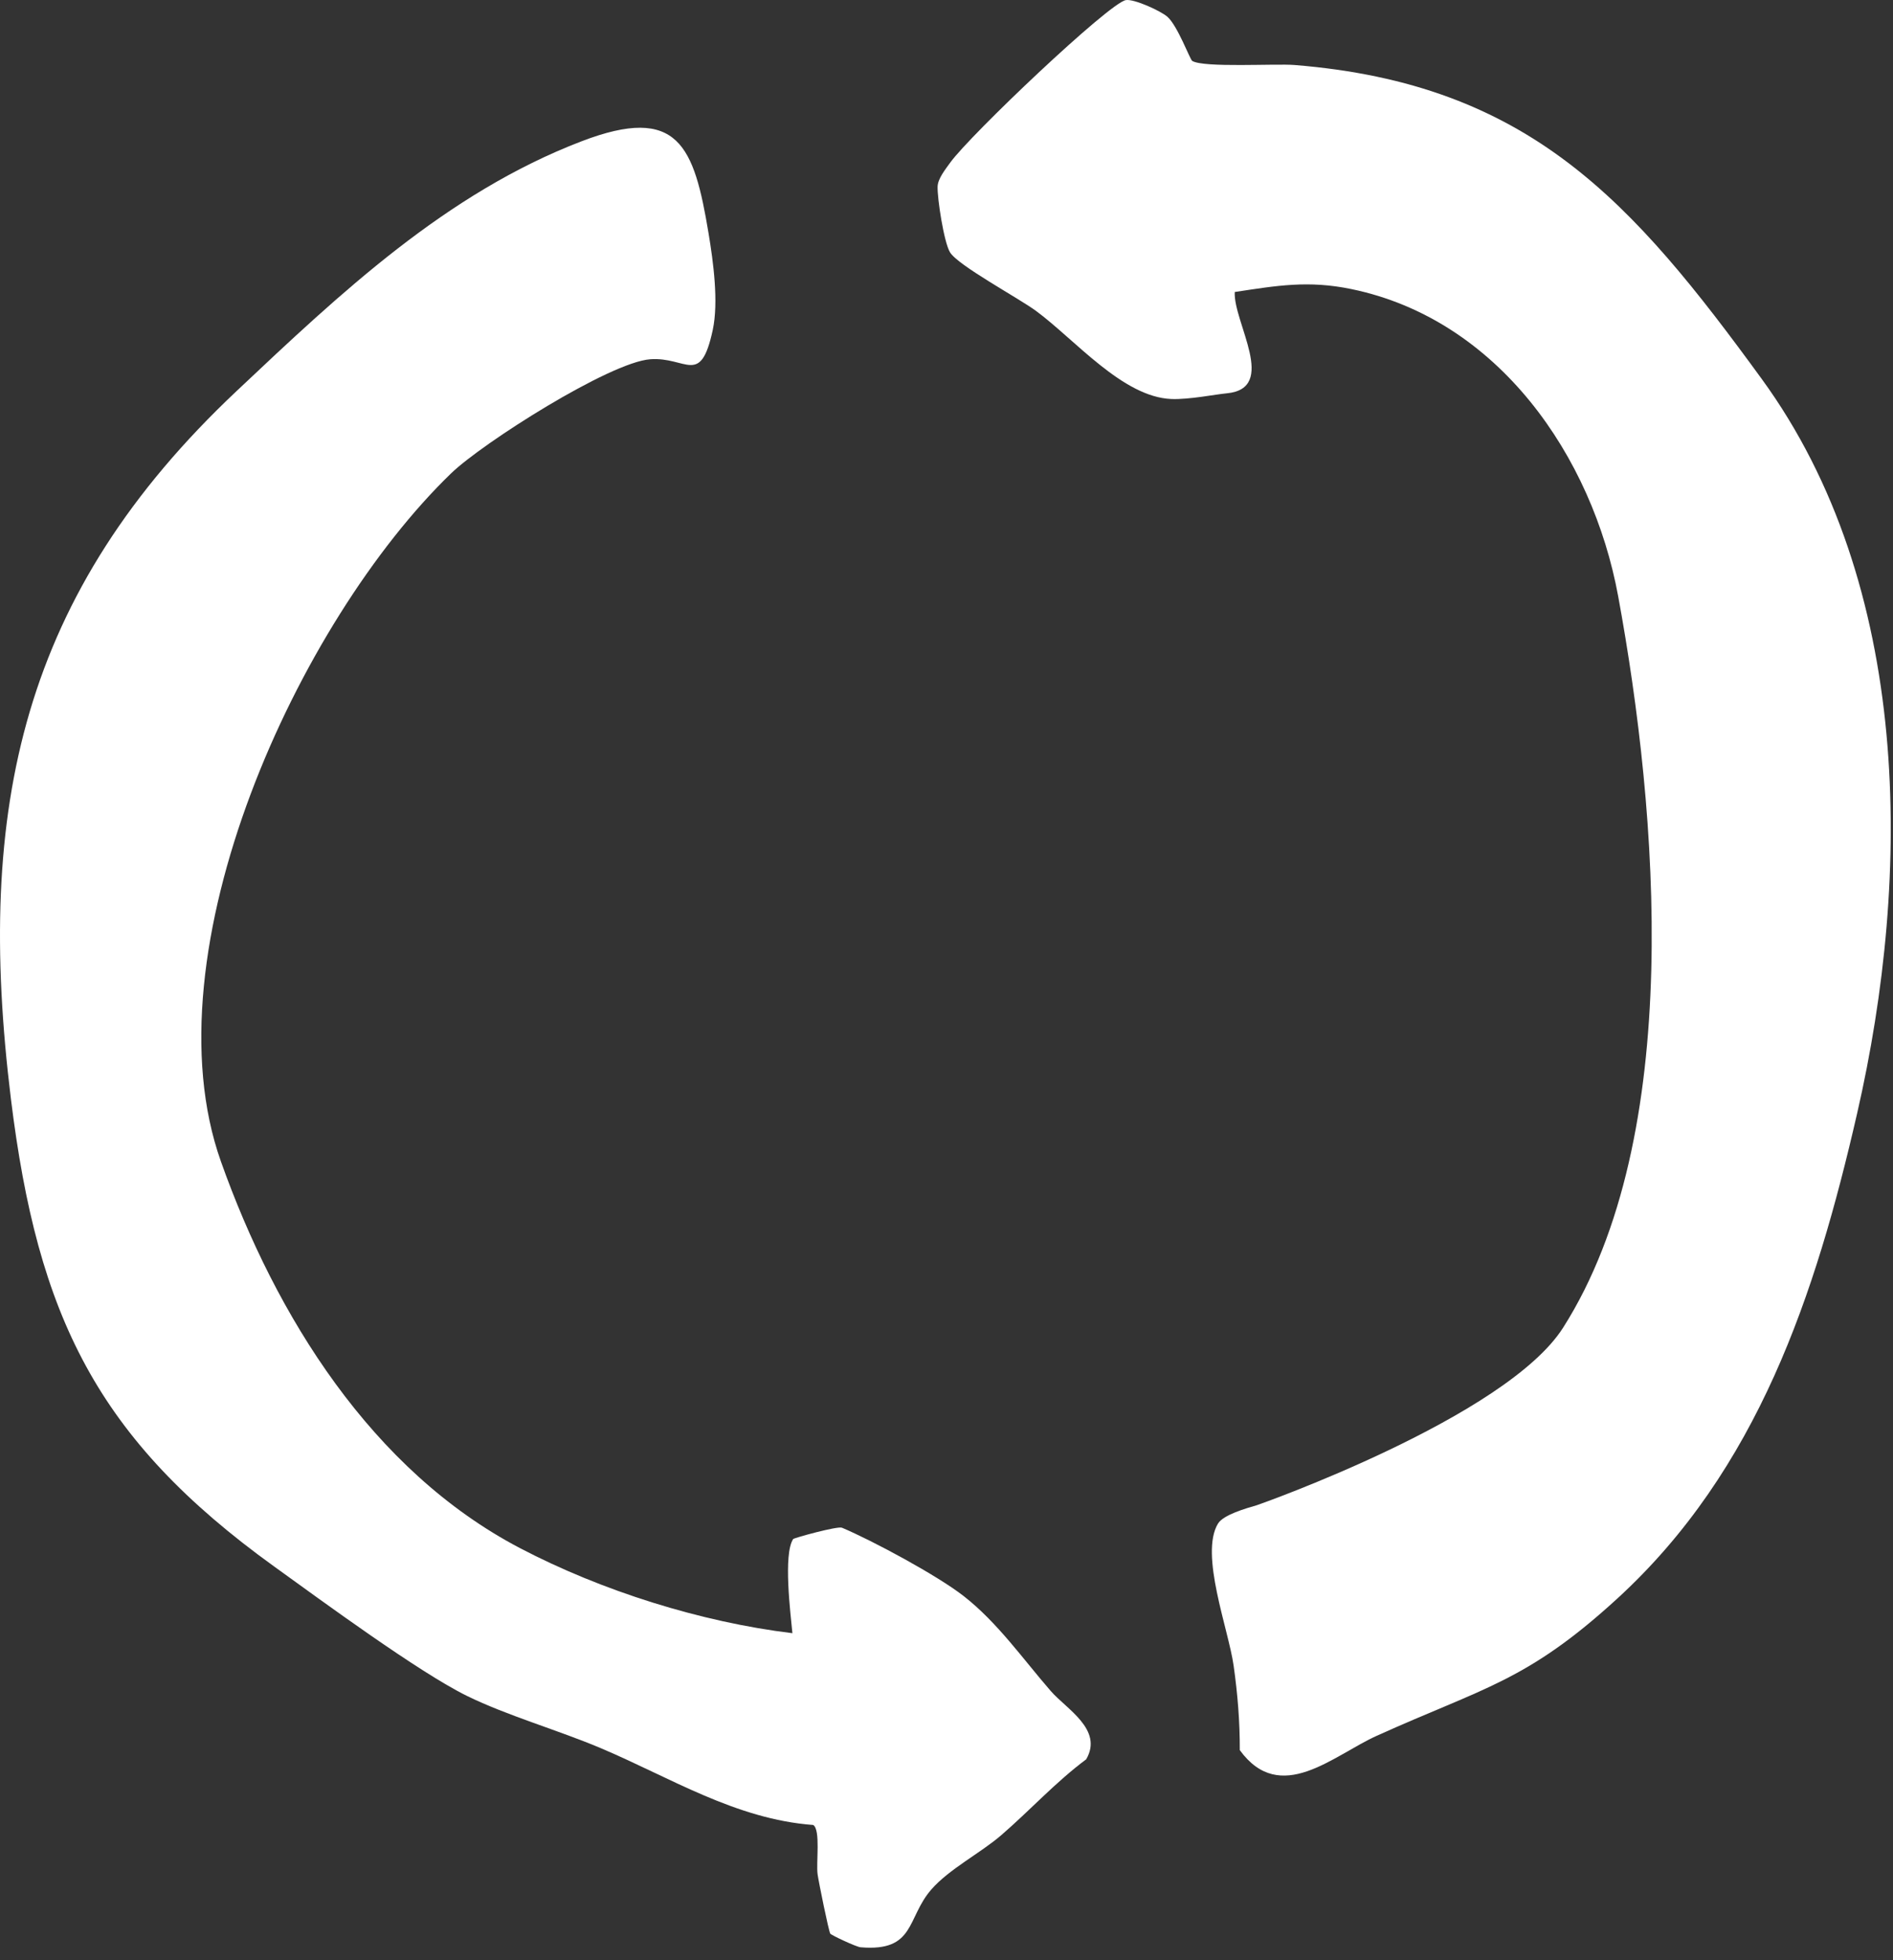
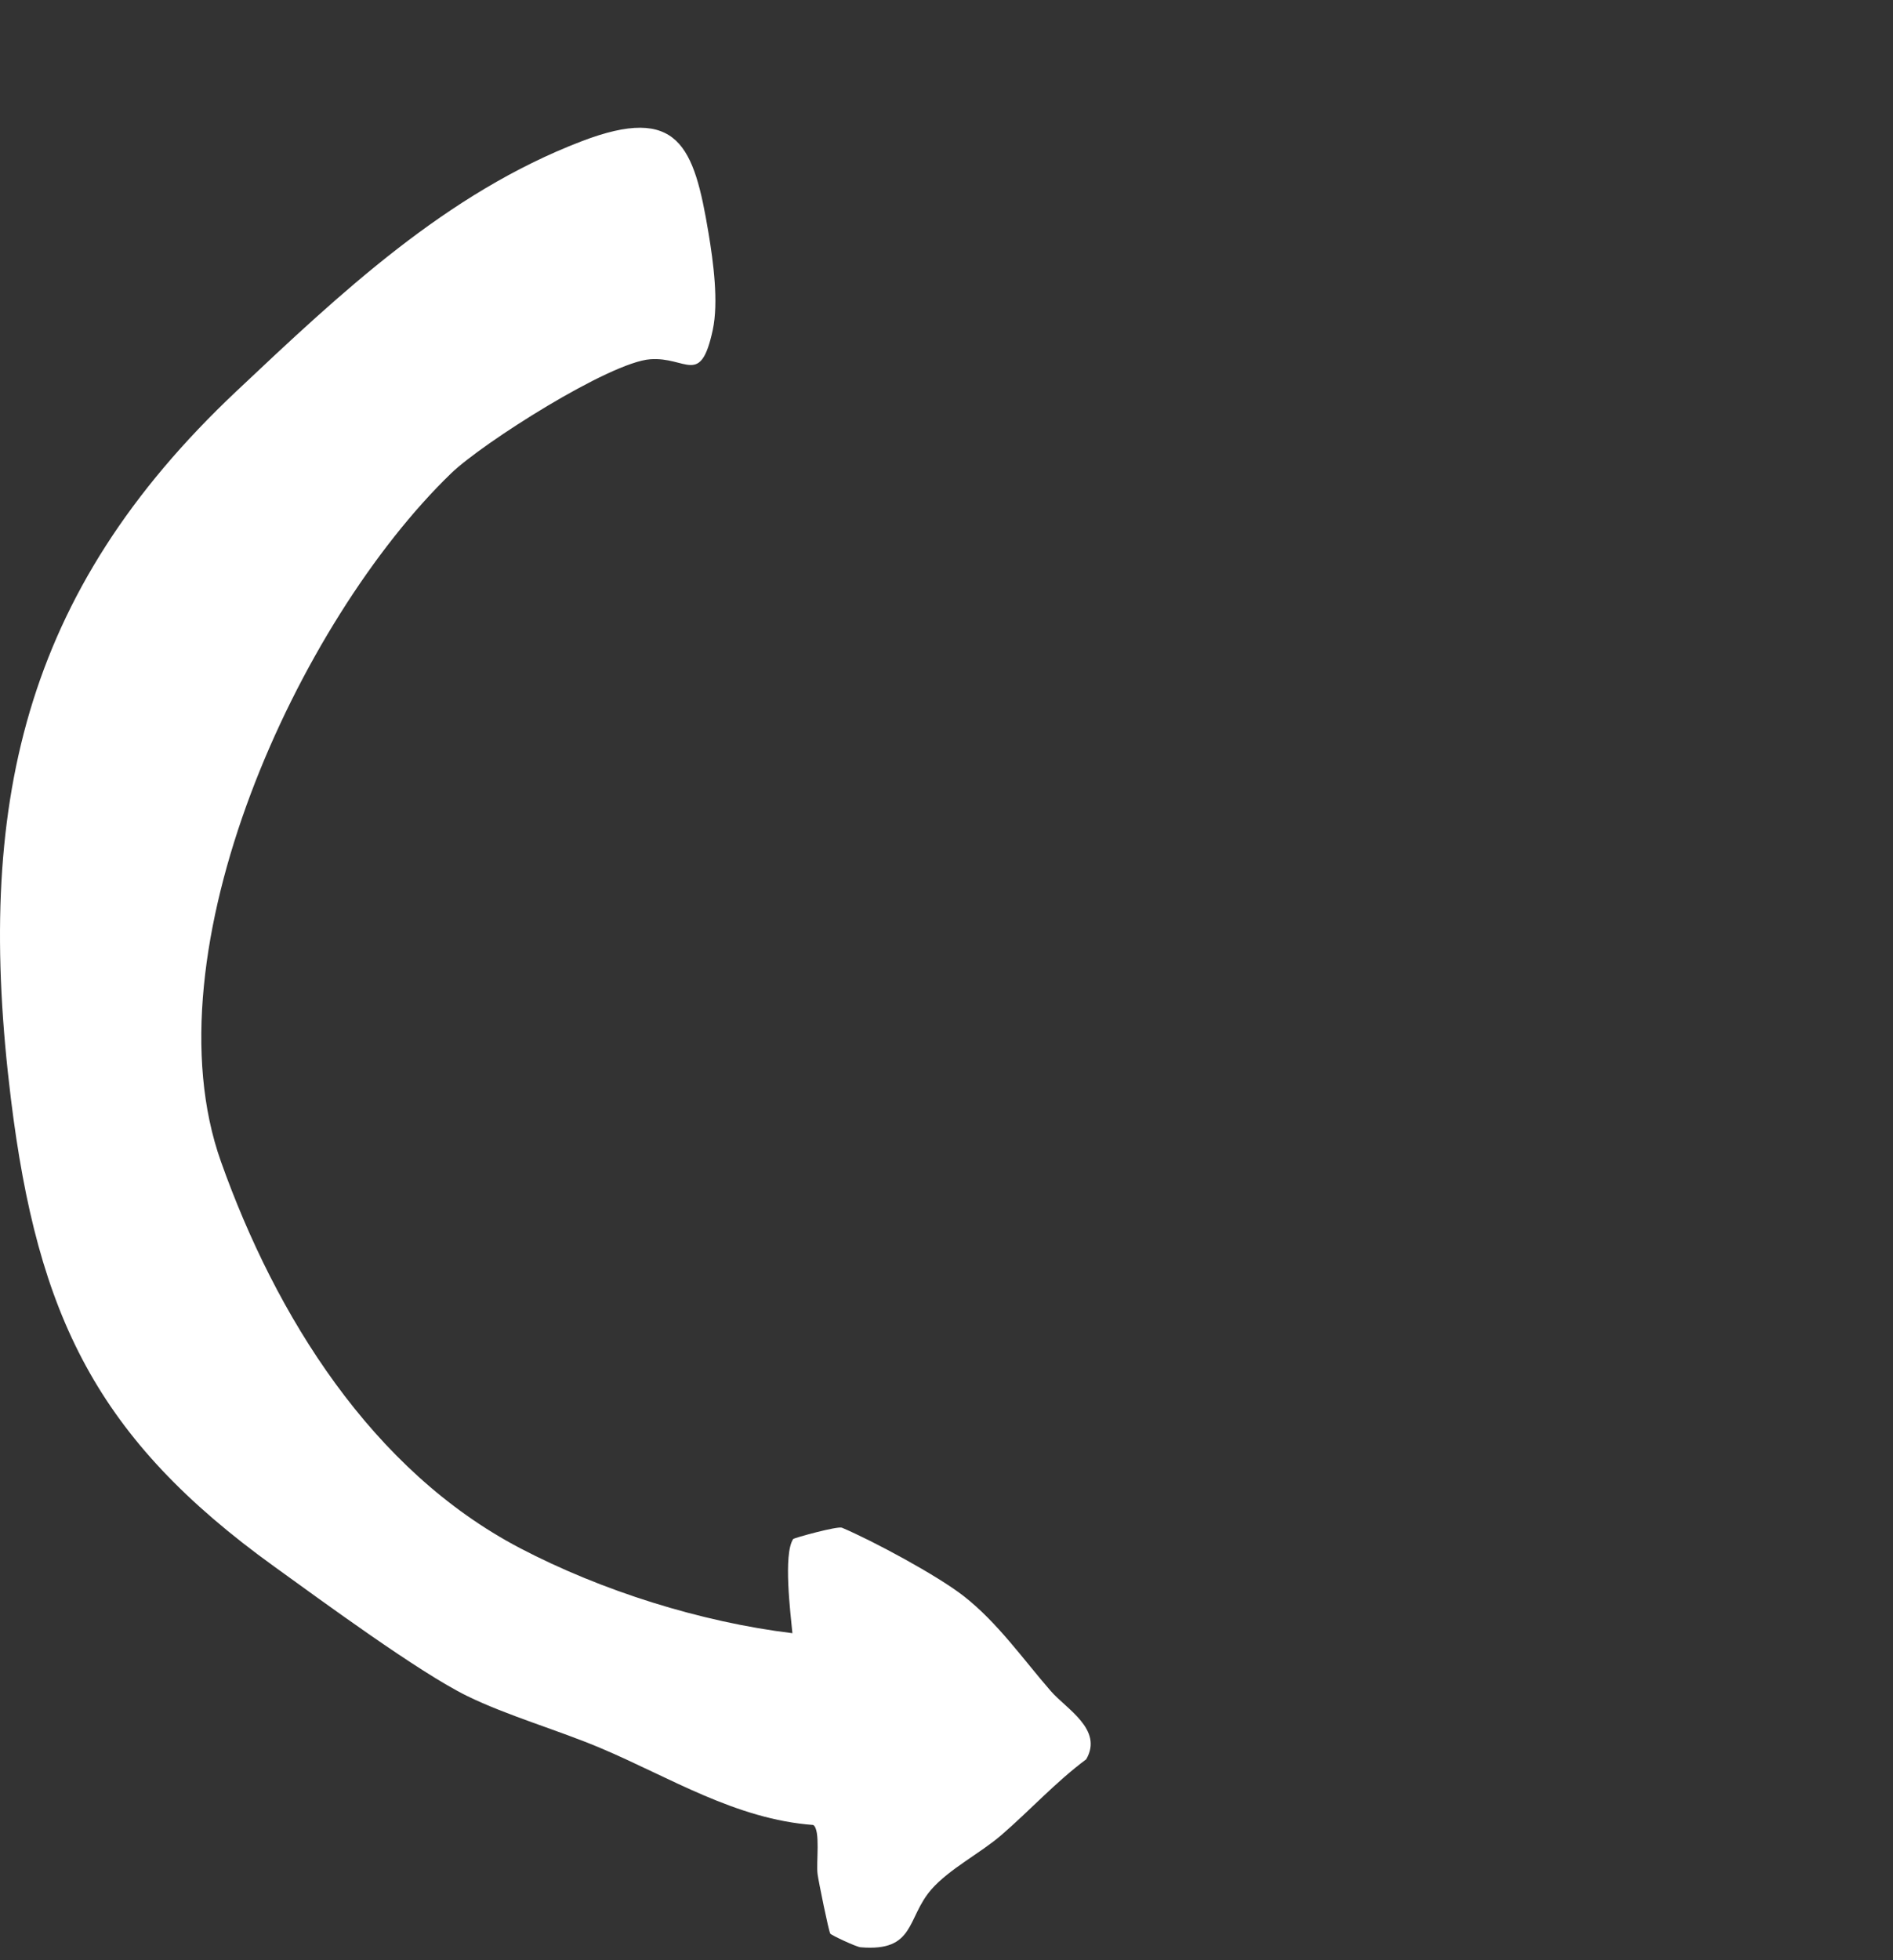
<svg xmlns="http://www.w3.org/2000/svg" width="143" height="148" viewBox="0 0 143 148" fill="none">
  <rect x="0" y="0" width="143" height="148" fill="#333333" stroke="none" />
-   <path d="M122.182 120.681C115.318 126.965 112.085 127.398 104 131.05C100.706 132.536 96.722 136.344 93.656 132.132C93.662 129.967 93.492 127.884 93.188 125.742C92.801 123.007 90.61 117.346 92.006 115.033C92.413 114.36 94.13 113.877 94.932 113.644C95.102 113.594 113.779 107.007 118.084 100.23C127.289 85.743 125.238 61.327 122.242 45.031C120.295 34.429 113.161 24.111 102.086 21.825C98.826 21.152 96.481 21.562 93.275 22.045C93.148 24.307 96.582 29.332 92.671 29.695C91.839 29.771 89.805 30.178 88.486 30.125C84.808 29.978 81.208 25.643 78.259 23.471C76.906 22.478 72.361 20.042 71.763 19.046C71.305 18.287 70.798 14.981 70.828 14.078C70.848 13.482 71.429 12.769 71.779 12.279C73.286 10.184 83.803 0.208 85.049 0.008C85.677 -0.095 87.687 0.828 88.185 1.264C88.963 1.947 89.895 4.499 90.062 4.599C90.937 5.132 96.348 4.789 97.804 4.909C115.532 6.342 123.308 15.195 133.083 28.609C144.442 44.195 144.442 65.969 140.291 84.057C137.145 97.778 132.773 110.982 122.179 120.684L122.182 120.681Z" fill="white" />
  <path d="M62.725 146C62.598 145.806 61.84 142.065 61.763 141.508C61.639 140.625 62 138.166 61.436 137.783C55.578 137.35 50.611 134.192 45.384 131.983C42.175 130.626 38.32 129.53 35.281 128.041C31.64 126.255 24.289 120.844 20.712 118.269C7.316 108.62 2.844 99.374 0.823 82.954C-1.885 60.938 1.665 44.788 17.863 29.532C25.699 22.151 33.698 14.585 43.931 10.667C51.269 7.858 52.431 11.053 53.524 17.604C53.884 19.762 54.295 22.808 53.841 24.917C52.912 29.218 51.867 26.923 49.122 27.123C46.056 27.346 36.45 33.446 34.079 35.735C22.516 46.91 11.05 71.823 16.688 87.689C20.829 99.347 28.087 111.019 39.279 116.879C45.444 120.108 52.959 122.467 59.859 123.303C59.716 121.797 59.158 117.359 59.916 116.196C59.97 116.113 63.276 115.2 63.603 115.34C65.908 116.313 70.801 118.938 72.811 120.511C75.356 122.5 77.274 125.252 79.378 127.671C80.557 129.03 83.362 130.576 82.053 132.825C79.745 134.541 77.785 136.7 75.624 138.563C74.071 139.902 71.703 141.105 70.353 142.654C68.47 144.81 69.158 147.366 65.01 147.016C64.679 146.989 62.795 146.1 62.728 145.993L62.725 146Z" fill="white" />
</svg>